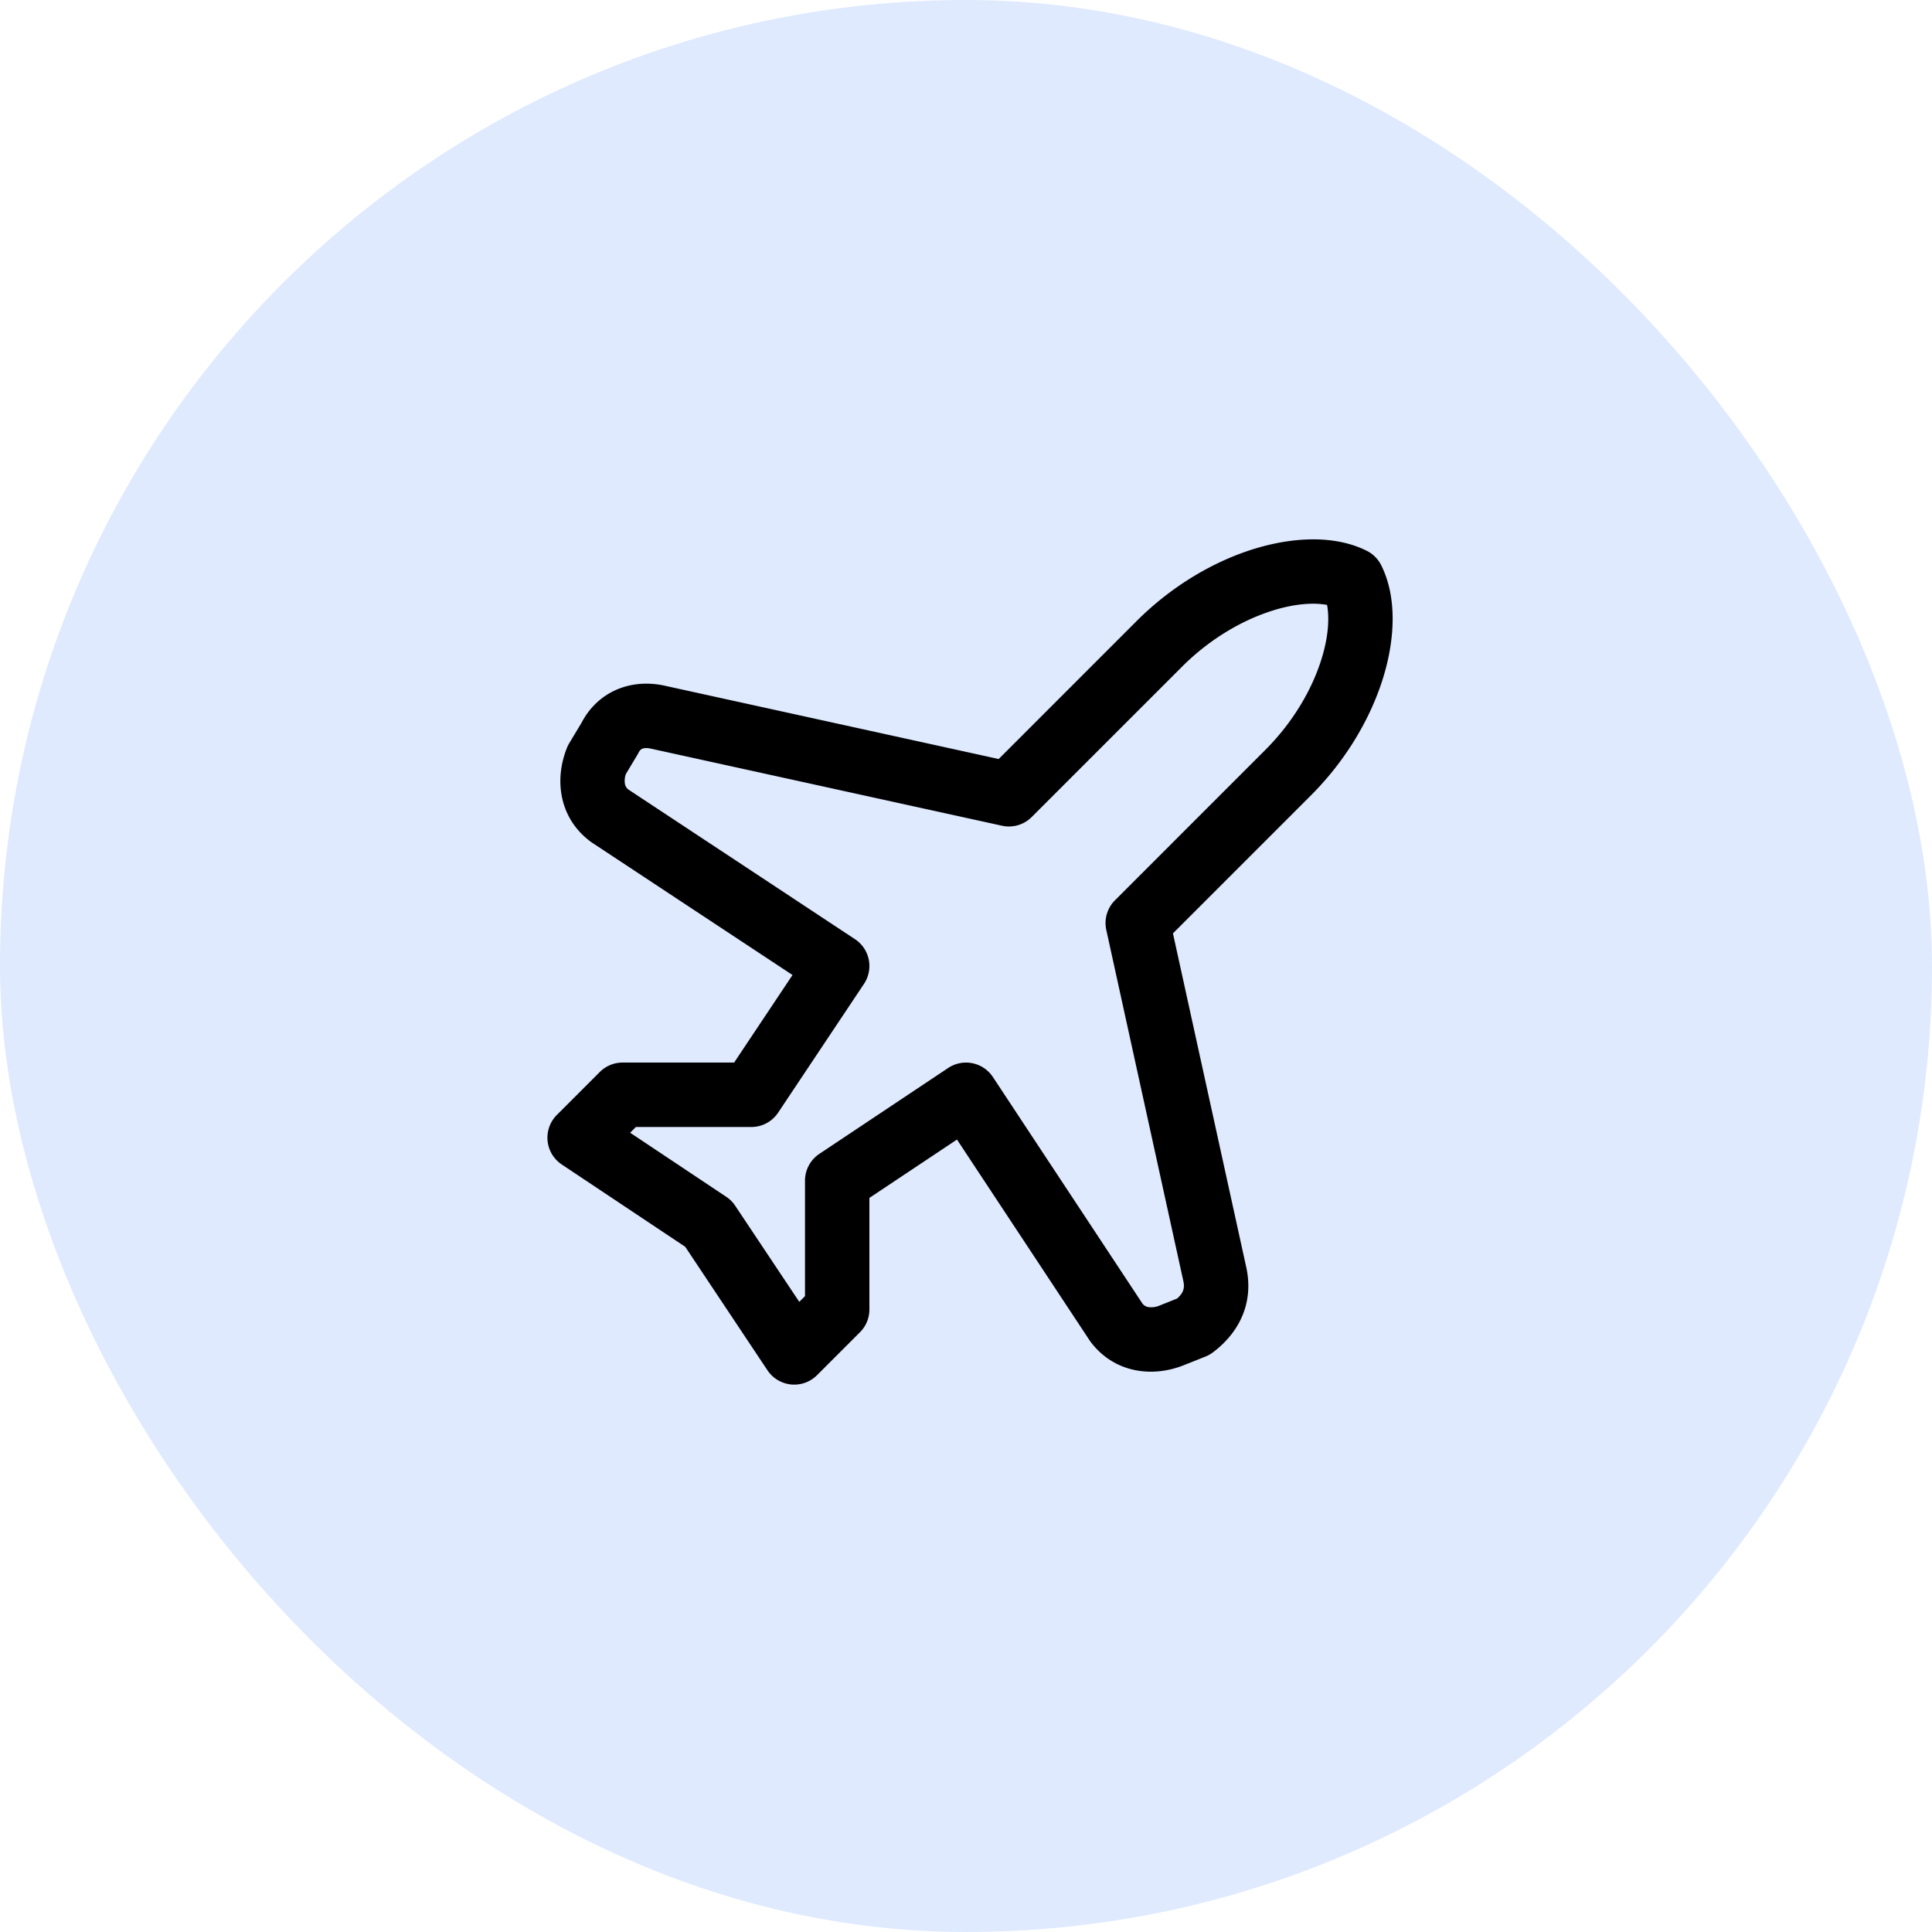
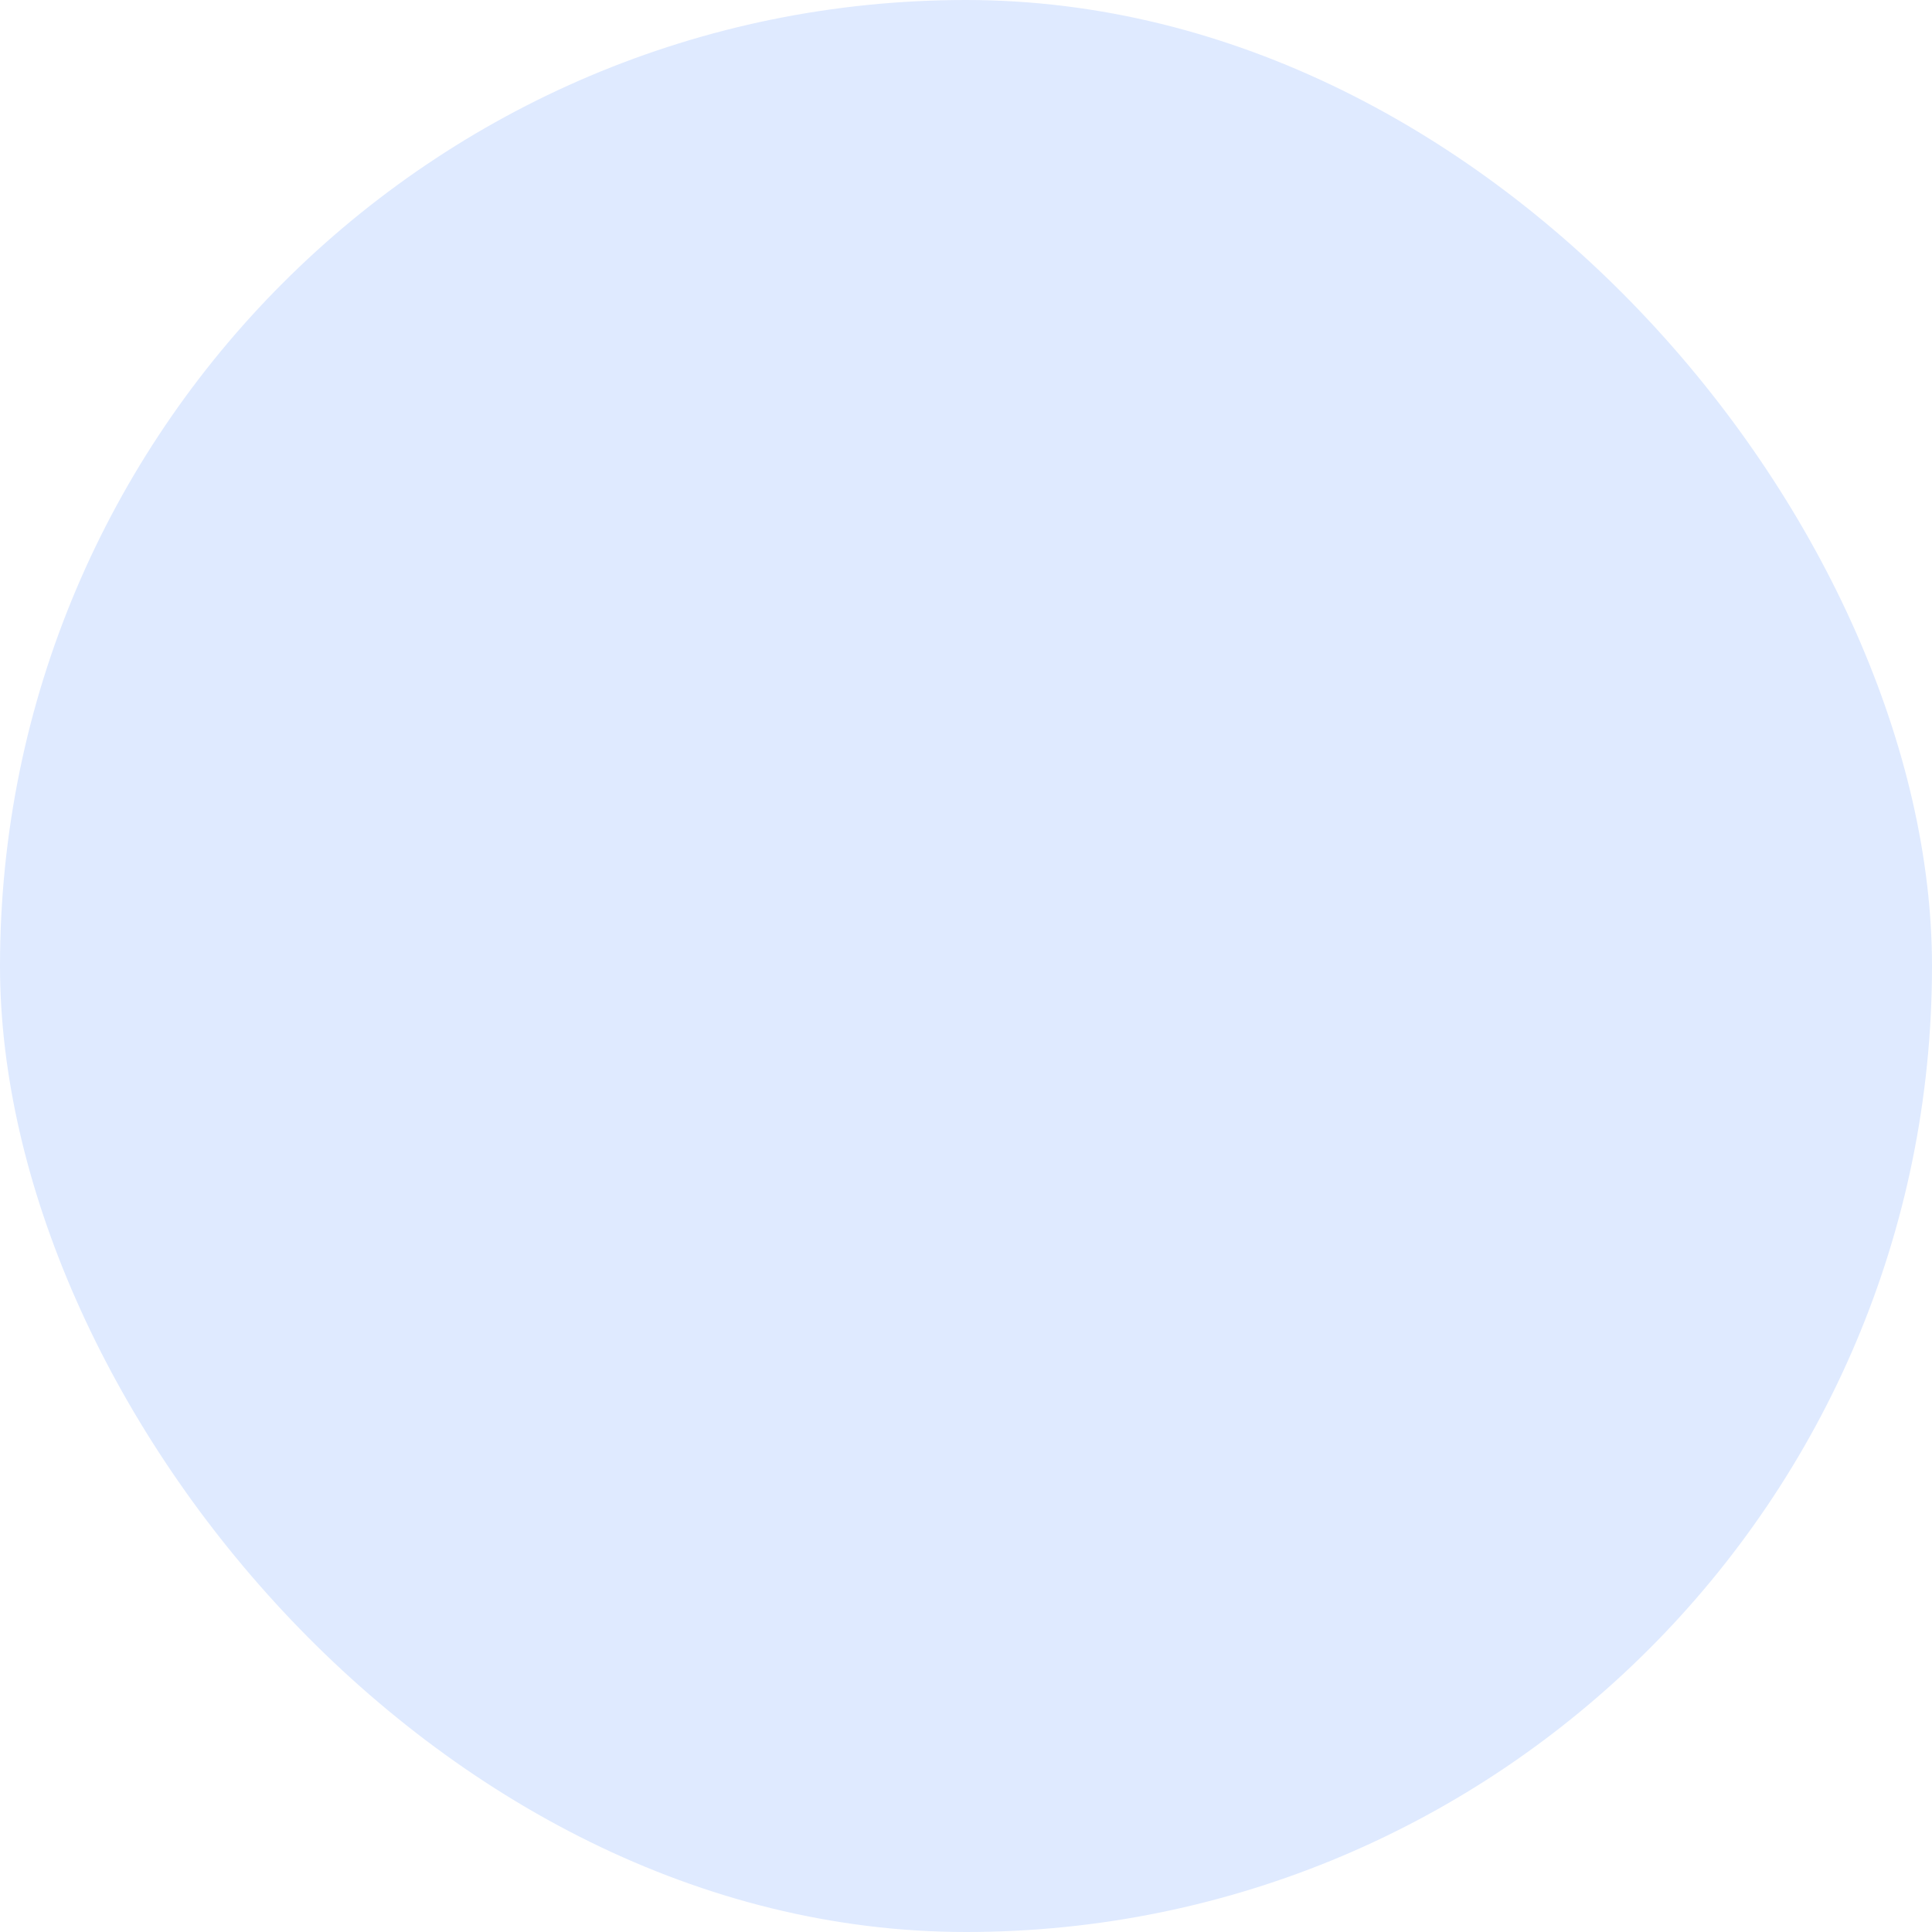
<svg xmlns="http://www.w3.org/2000/svg" width="60" height="60" fill="none">
  <rect width="60" height="60" rx="30" fill="#DFEAFF" />
-   <path fill-rule="evenodd" clip-rule="evenodd" d="M38.956 17.044c1.204-.37 2.5-.434 3.491.062a1 1 0 01.447.447c.496.991.432 2.287.062 3.491-.382 1.24-1.135 2.549-2.249 3.663l-4.28 4.28 2.283 10.399.004.018c.223 1.115-.268 2.011-1.047 2.596a1 1 0 01-.229.129l-.667.266c-.998.4-2.18.238-2.904-.728a.98.98 0 01-.035-.05L29.72 35.39 27 37.202v3.465a1 1 0 01-.293.707l-1.333 1.333a1 1 0 01-1.54-.152L21.28 38.72l-3.834-2.556a1 1 0 01-.152-1.539l1.333-1.333a1 1 0 01.707-.293h3.465l1.813-2.719-6.229-4.113a.98.98 0 01-.049-.035c-.966-.724-1.127-1.906-.728-2.904a.997.997 0 01.07-.143l.384-.638c.488-.938 1.473-1.375 2.537-1.162l.018.004 10.4 2.283 4.279-4.28c1.114-1.114 2.422-1.867 3.663-2.249zm.588 1.912c-.926.285-1.951.865-2.837 1.751l-4.667 4.667a1 1 0 01-.921.27l-10.923-2.398c-.15-.029-.226-.004-.256.01-.029.014-.071.042-.112.125a.998.998 0 01-.037.067l-.352.586a.608.608 0 00-.03.316.293.293 0 00.107.17l7.035 4.646a1 1 0 01.281 1.389l-2.667 4a1 1 0 01-.832.445h-3.585l-.178.178 2.985 1.99a1 1 0 01.277.277l1.99 2.985.178-.178v-3.585a1 1 0 01.445-.832l4-2.667a1 1 0 011.39.28l4.645 7.036a.293.293 0 00.17.106.655.655 0 00.379-.052l.528-.211c.203-.18.234-.334.197-.523L34.357 28.88a1 1 0 01.27-.921l4.666-4.667c.886-.886 1.466-1.911 1.751-2.837.22-.711.241-1.282.169-1.669-.387-.072-.958-.05-1.669.169z" fill="#000" />
</svg>